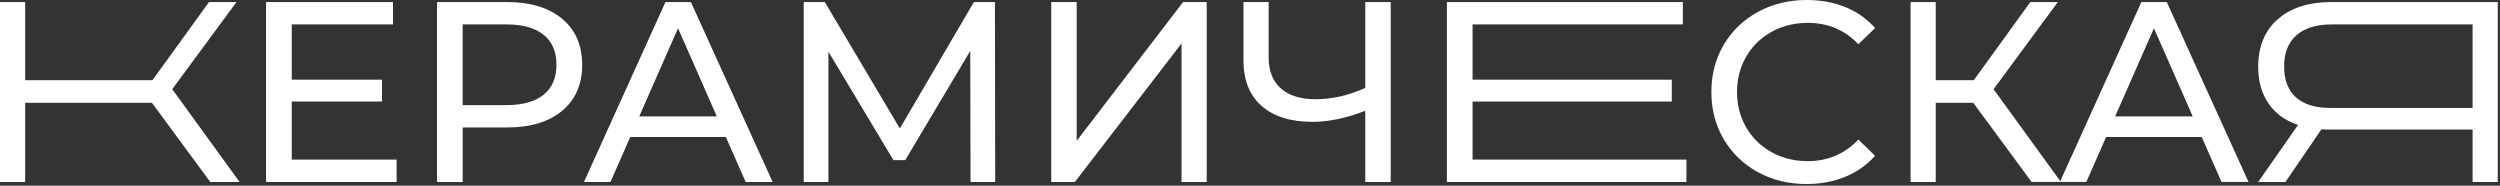
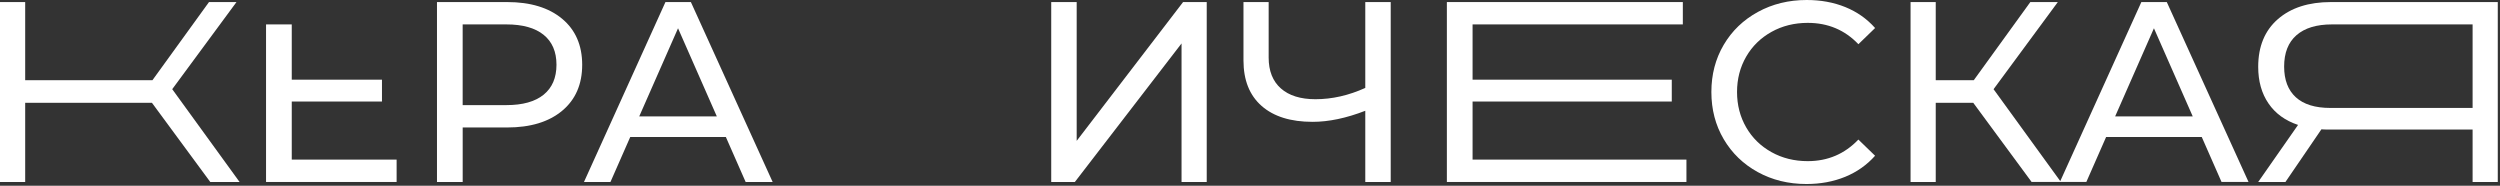
<svg xmlns="http://www.w3.org/2000/svg" width="646" height="48" viewBox="0 0 646 48" fill="none">
  <rect x="0" y="0" width="646" height="48" fill="#333333" stroke="none" />
  <path d="M380.512 26.235H431.986V20.588H380.512V6.308H434.844V0.533H373.87V47.022H435.775V41.241H380.512V26.235Z" fill="white" />
  <path d="M61.109 0.533H54.004L39.39 20.723H6.507V0.533H0V47.022H6.507V26.563H39.261L54.332 47.022H61.906L44.504 23.043L61.109 0.533Z" fill="white" />
  <path d="M588.599 4.949C585.213 7.896 583.52 12.002 583.52 17.267C583.52 20.987 584.405 24.144 586.18 26.733C587.948 29.322 590.496 31.172 593.817 32.279L583.52 47.022H590.561L599.856 33.41C600.255 33.457 600.852 33.474 601.649 33.474H638.919V47.022H645.426V0.533H602.311C596.559 0.533 591.984 2.003 588.599 4.949ZM638.919 6.308V27.892H602.176C598.234 27.892 595.258 26.973 593.243 25.134C591.229 23.294 590.221 20.653 590.221 17.197C590.221 13.653 591.281 10.953 593.407 9.096C595.534 7.24 598.585 6.308 602.574 6.308H638.919Z" fill="white" />
-   <path d="M75.389 26.235H98.701V20.588H75.389V6.308H101.553V0.533H68.747V47.022H102.485V41.241H75.389V26.235Z" fill="white" />
+   <path d="M75.389 26.235H98.701V20.588H75.389V6.308H101.553H68.747V47.022H102.485V41.241H75.389V26.235Z" fill="white" />
  <path d="M145.254 4.85C141.798 1.974 137.06 0.533 131.044 0.533H112.916V47.022H119.558V32.941H131.05C137.071 32.941 141.81 31.5 145.26 28.625C148.715 25.749 150.438 21.783 150.438 16.734C150.432 11.691 148.704 7.726 145.254 4.85ZM140.474 24.472C138.26 26.264 135.05 27.16 130.845 27.16H119.552V6.308H130.845C135.05 6.308 138.26 7.204 140.474 8.997C142.688 10.789 143.795 13.372 143.795 16.734C143.79 20.102 142.683 22.679 140.474 24.472Z" fill="white" />
  <path d="M171.952 0.533L150.901 47.022H157.742L162.855 35.401H187.561L192.675 47.022H199.651L178.524 0.533H171.952ZM165.175 30.083L175.203 7.304L185.23 30.083H165.175Z" fill="white" />
-   <path d="M251.647 0.533L232.523 33.205L213.13 0.533H207.682V47.022H214.061V13.349L230.86 41.376H233.917L250.716 13.15L250.786 47.022H257.159L257.094 0.533H251.647Z" fill="white" />
  <path d="M278.215 36.397V0.533H271.637V47.022H277.746L305.311 11.223V47.022H311.818V0.533H305.709L278.215 36.397Z" fill="white" />
  <path d="M352.796 22.715C348.503 24.665 344.204 25.637 339.91 25.637C336.056 25.637 333.081 24.706 330.978 22.849C328.875 20.992 327.821 18.333 327.821 14.877V0.533H321.313V15.61C321.313 20.7 322.871 24.618 325.993 27.365C329.115 30.112 333.508 31.483 339.178 31.483C343.337 31.483 347.876 30.534 352.79 28.625V47.022H359.362V0.533H352.79V22.715H352.796Z" fill="white" />
  <path d="M457.759 8.235C460.547 6.683 463.669 5.91 467.125 5.91C472.349 5.91 476.707 7.749 480.21 11.422L484.527 7.24C482.4 4.85 479.835 3.046 476.824 1.827C473.808 0.609 470.487 0 466.855 0C462.205 0 457.999 1.031 454.239 3.087C450.472 5.149 447.532 7.978 445.406 11.586C443.28 15.194 442.219 19.259 442.219 23.775C442.219 28.291 443.28 32.356 445.406 35.964C447.532 39.572 450.461 42.407 454.203 44.463C457.946 46.519 462.14 47.549 466.791 47.549C470.422 47.549 473.755 46.928 476.783 45.693C479.817 44.451 482.395 42.635 484.521 40.245L480.204 36.063C476.66 39.783 472.302 41.639 467.119 41.639C463.663 41.639 460.541 40.866 457.753 39.314C454.965 37.762 452.78 35.63 451.21 32.906C449.641 30.183 448.85 27.143 448.85 23.775C448.85 20.413 449.635 17.367 451.21 14.643C452.786 11.92 454.971 9.788 457.759 8.235Z" fill="white" />
  <path d="M553.326 0.533L532.375 46.8L515.137 23.048L531.742 0.533H524.637L510.024 20.723H500.195V0.533H493.688V47.022H500.195V26.563H509.889L524.965 47.016H532.269H532.533H539.111L544.224 35.395H568.93L574.044 47.016H581.02L559.898 0.533H553.326ZM546.55 30.083L556.577 7.304L566.605 30.083H546.55Z" fill="white" />
</svg>